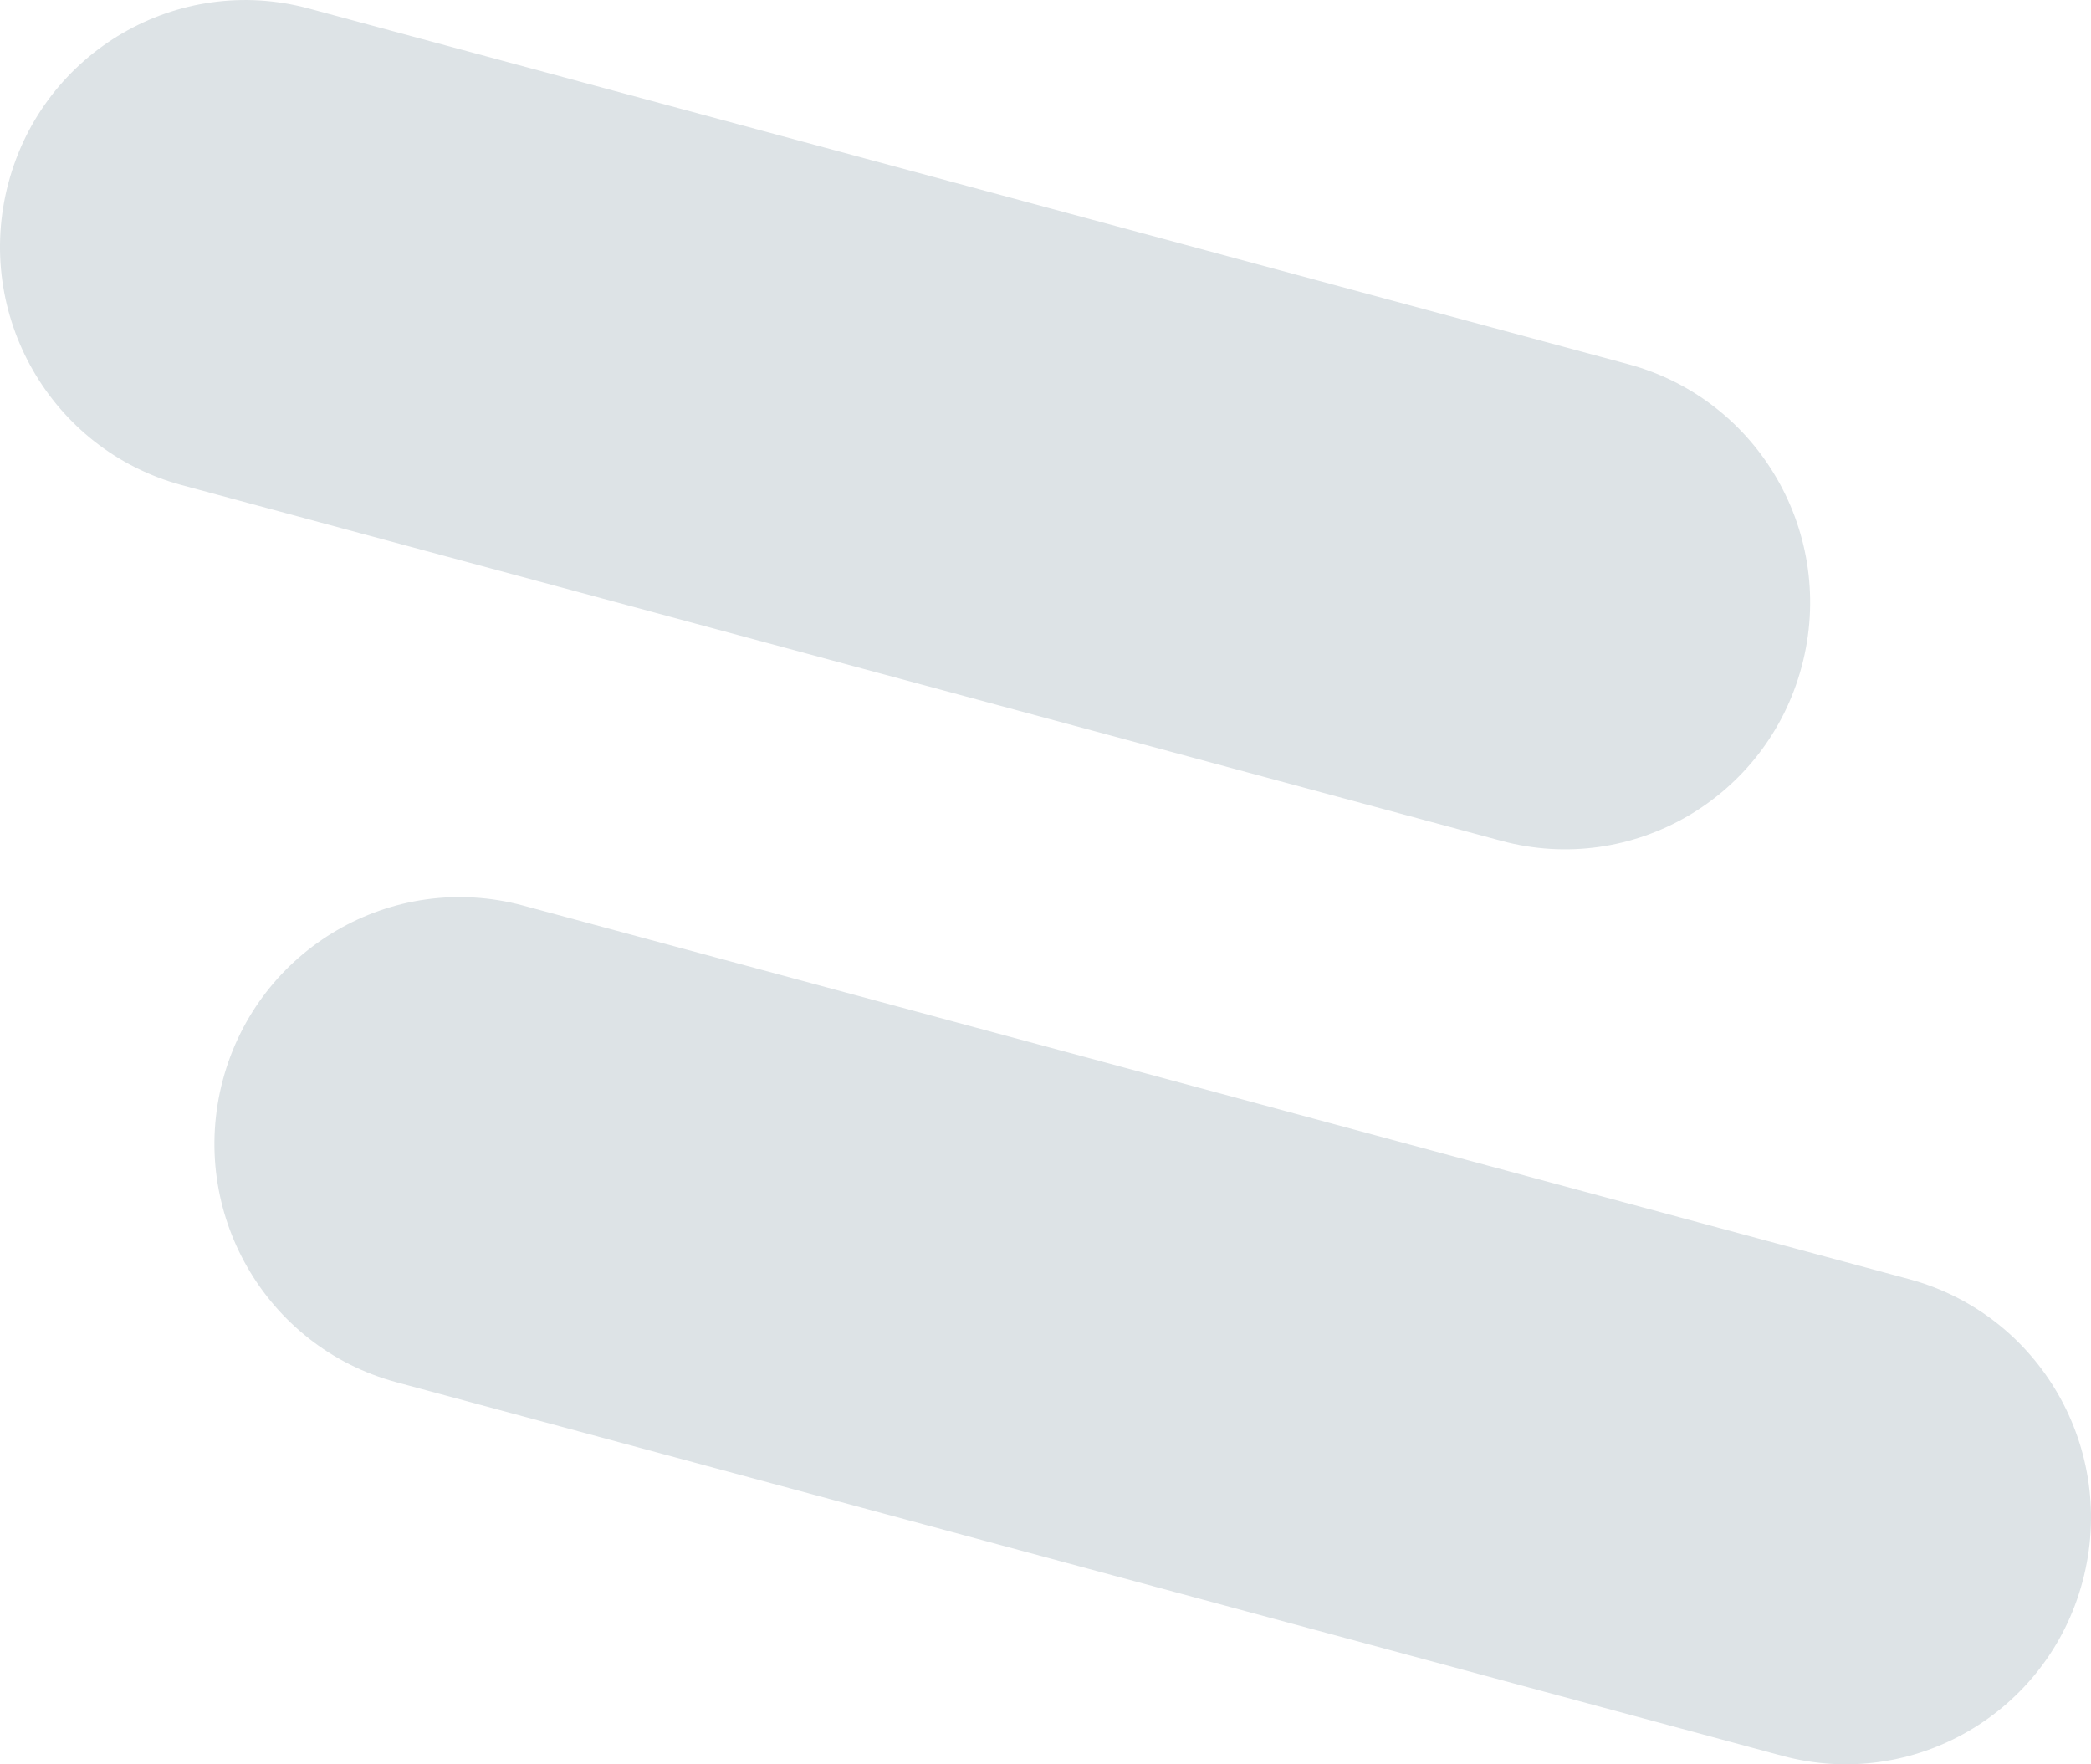
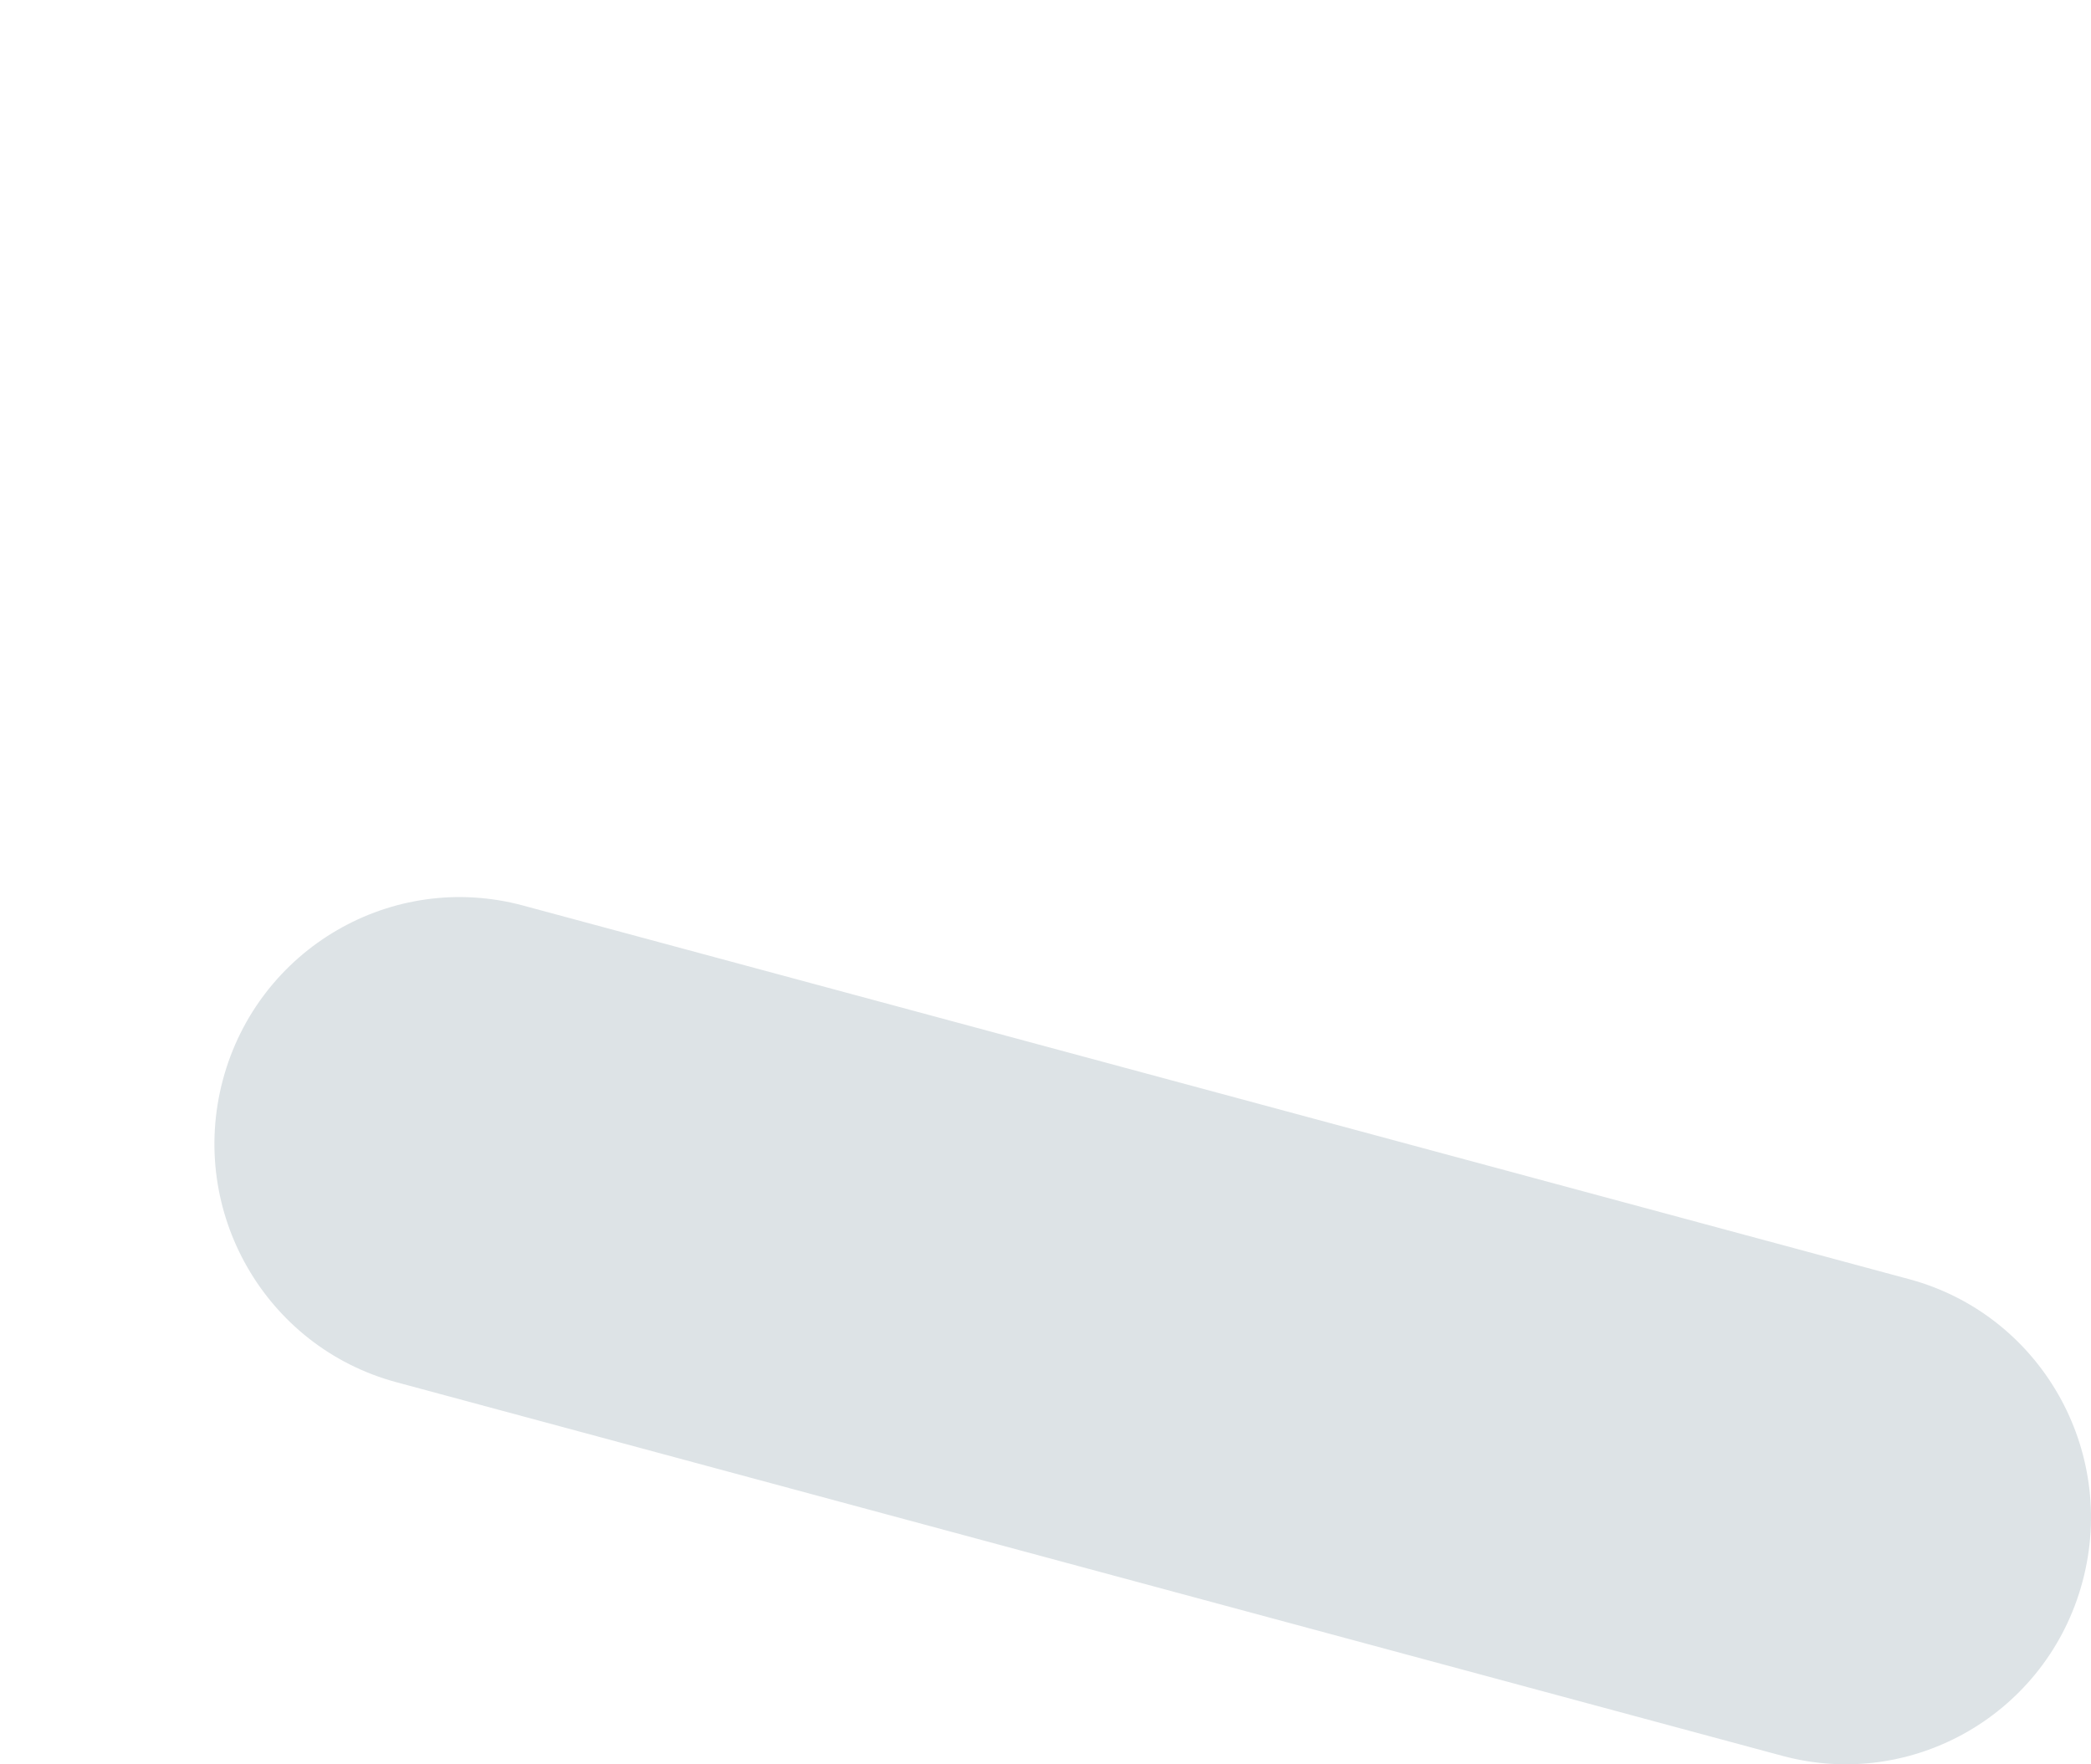
<svg xmlns="http://www.w3.org/2000/svg" width="32" height="27" viewBox="0 0 32 27" fill="none">
-   <path d="M0.129 2.799C-0.408 4.814 0.78 6.884 2.782 7.424L22.977 12.868C24.979 13.408 27.037 12.213 27.573 10.198C28.11 8.184 26.922 6.114 24.92 5.574L4.725 0.13C2.723 -0.41 0.665 0.785 0.129 2.799Z" fill="#DDE3E6" />
  <path d="M3.41 16.528C2.874 18.542 4.062 20.612 6.064 21.152L27.275 26.87C29.277 27.41 31.335 26.215 31.871 24.201C32.408 22.186 31.22 20.116 29.218 19.576L8.006 13.858C6.004 13.318 3.947 14.513 3.41 16.528Z" fill="#DDE3E6" />
</svg>